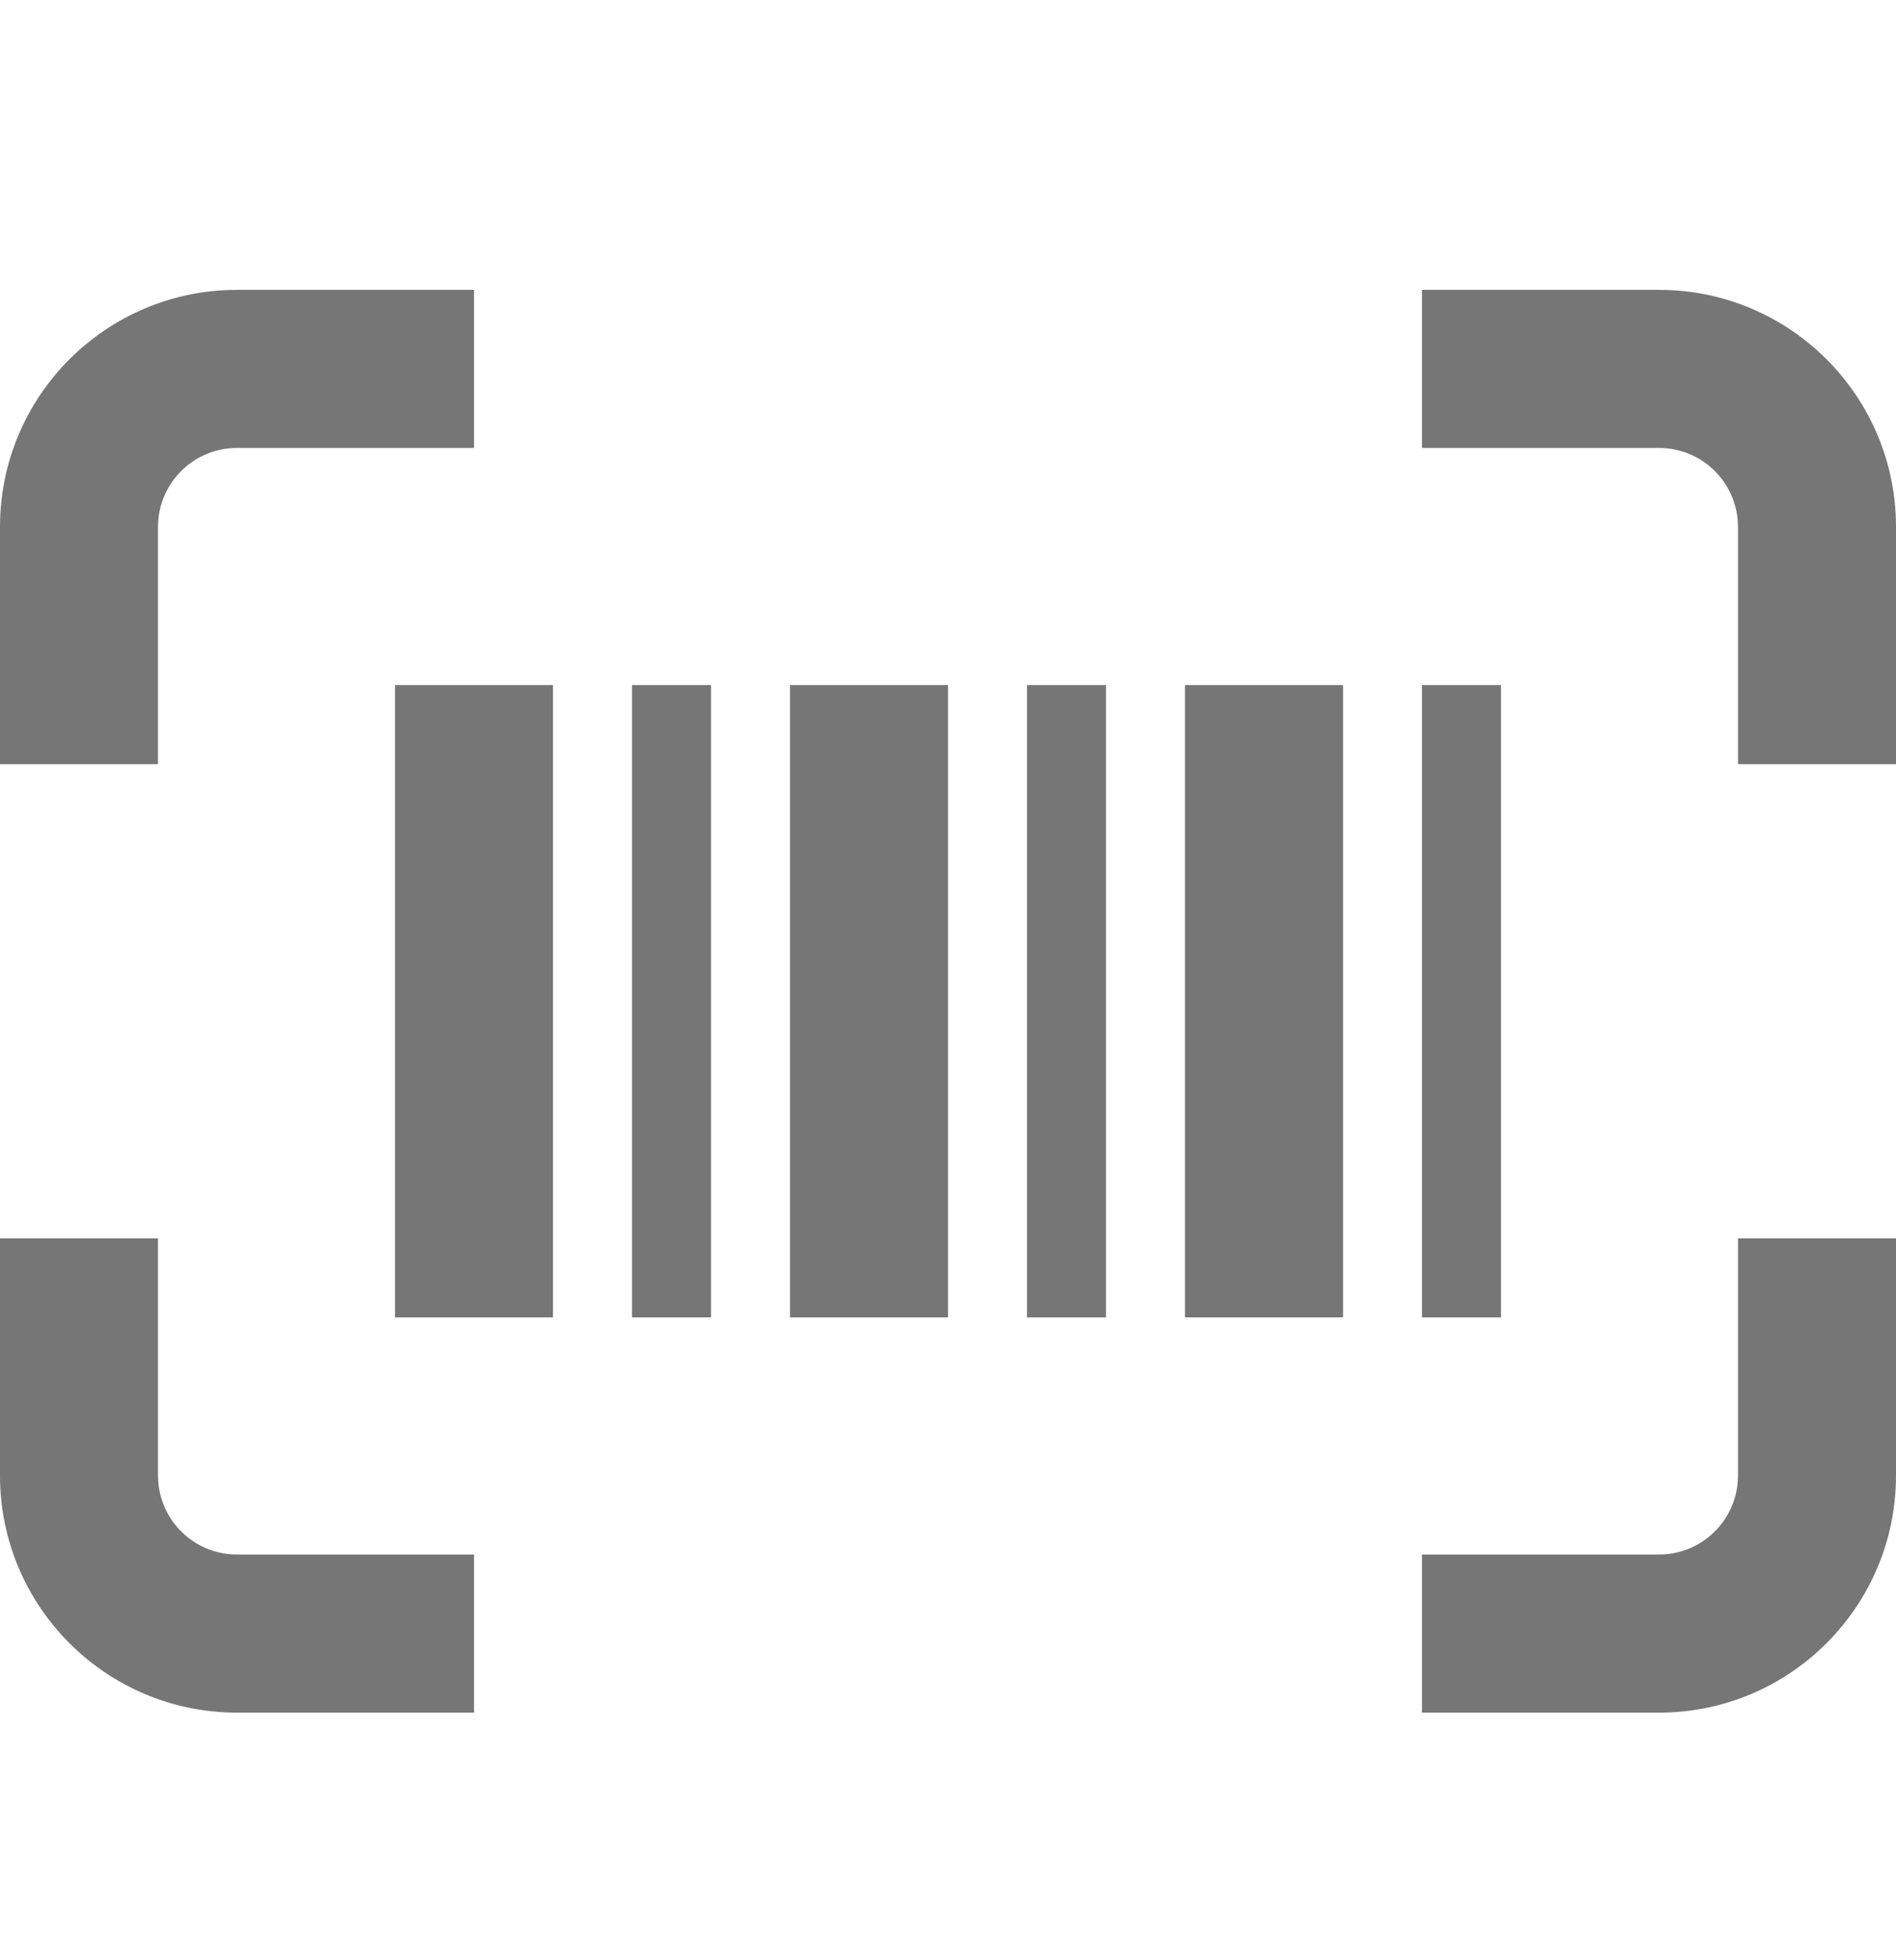
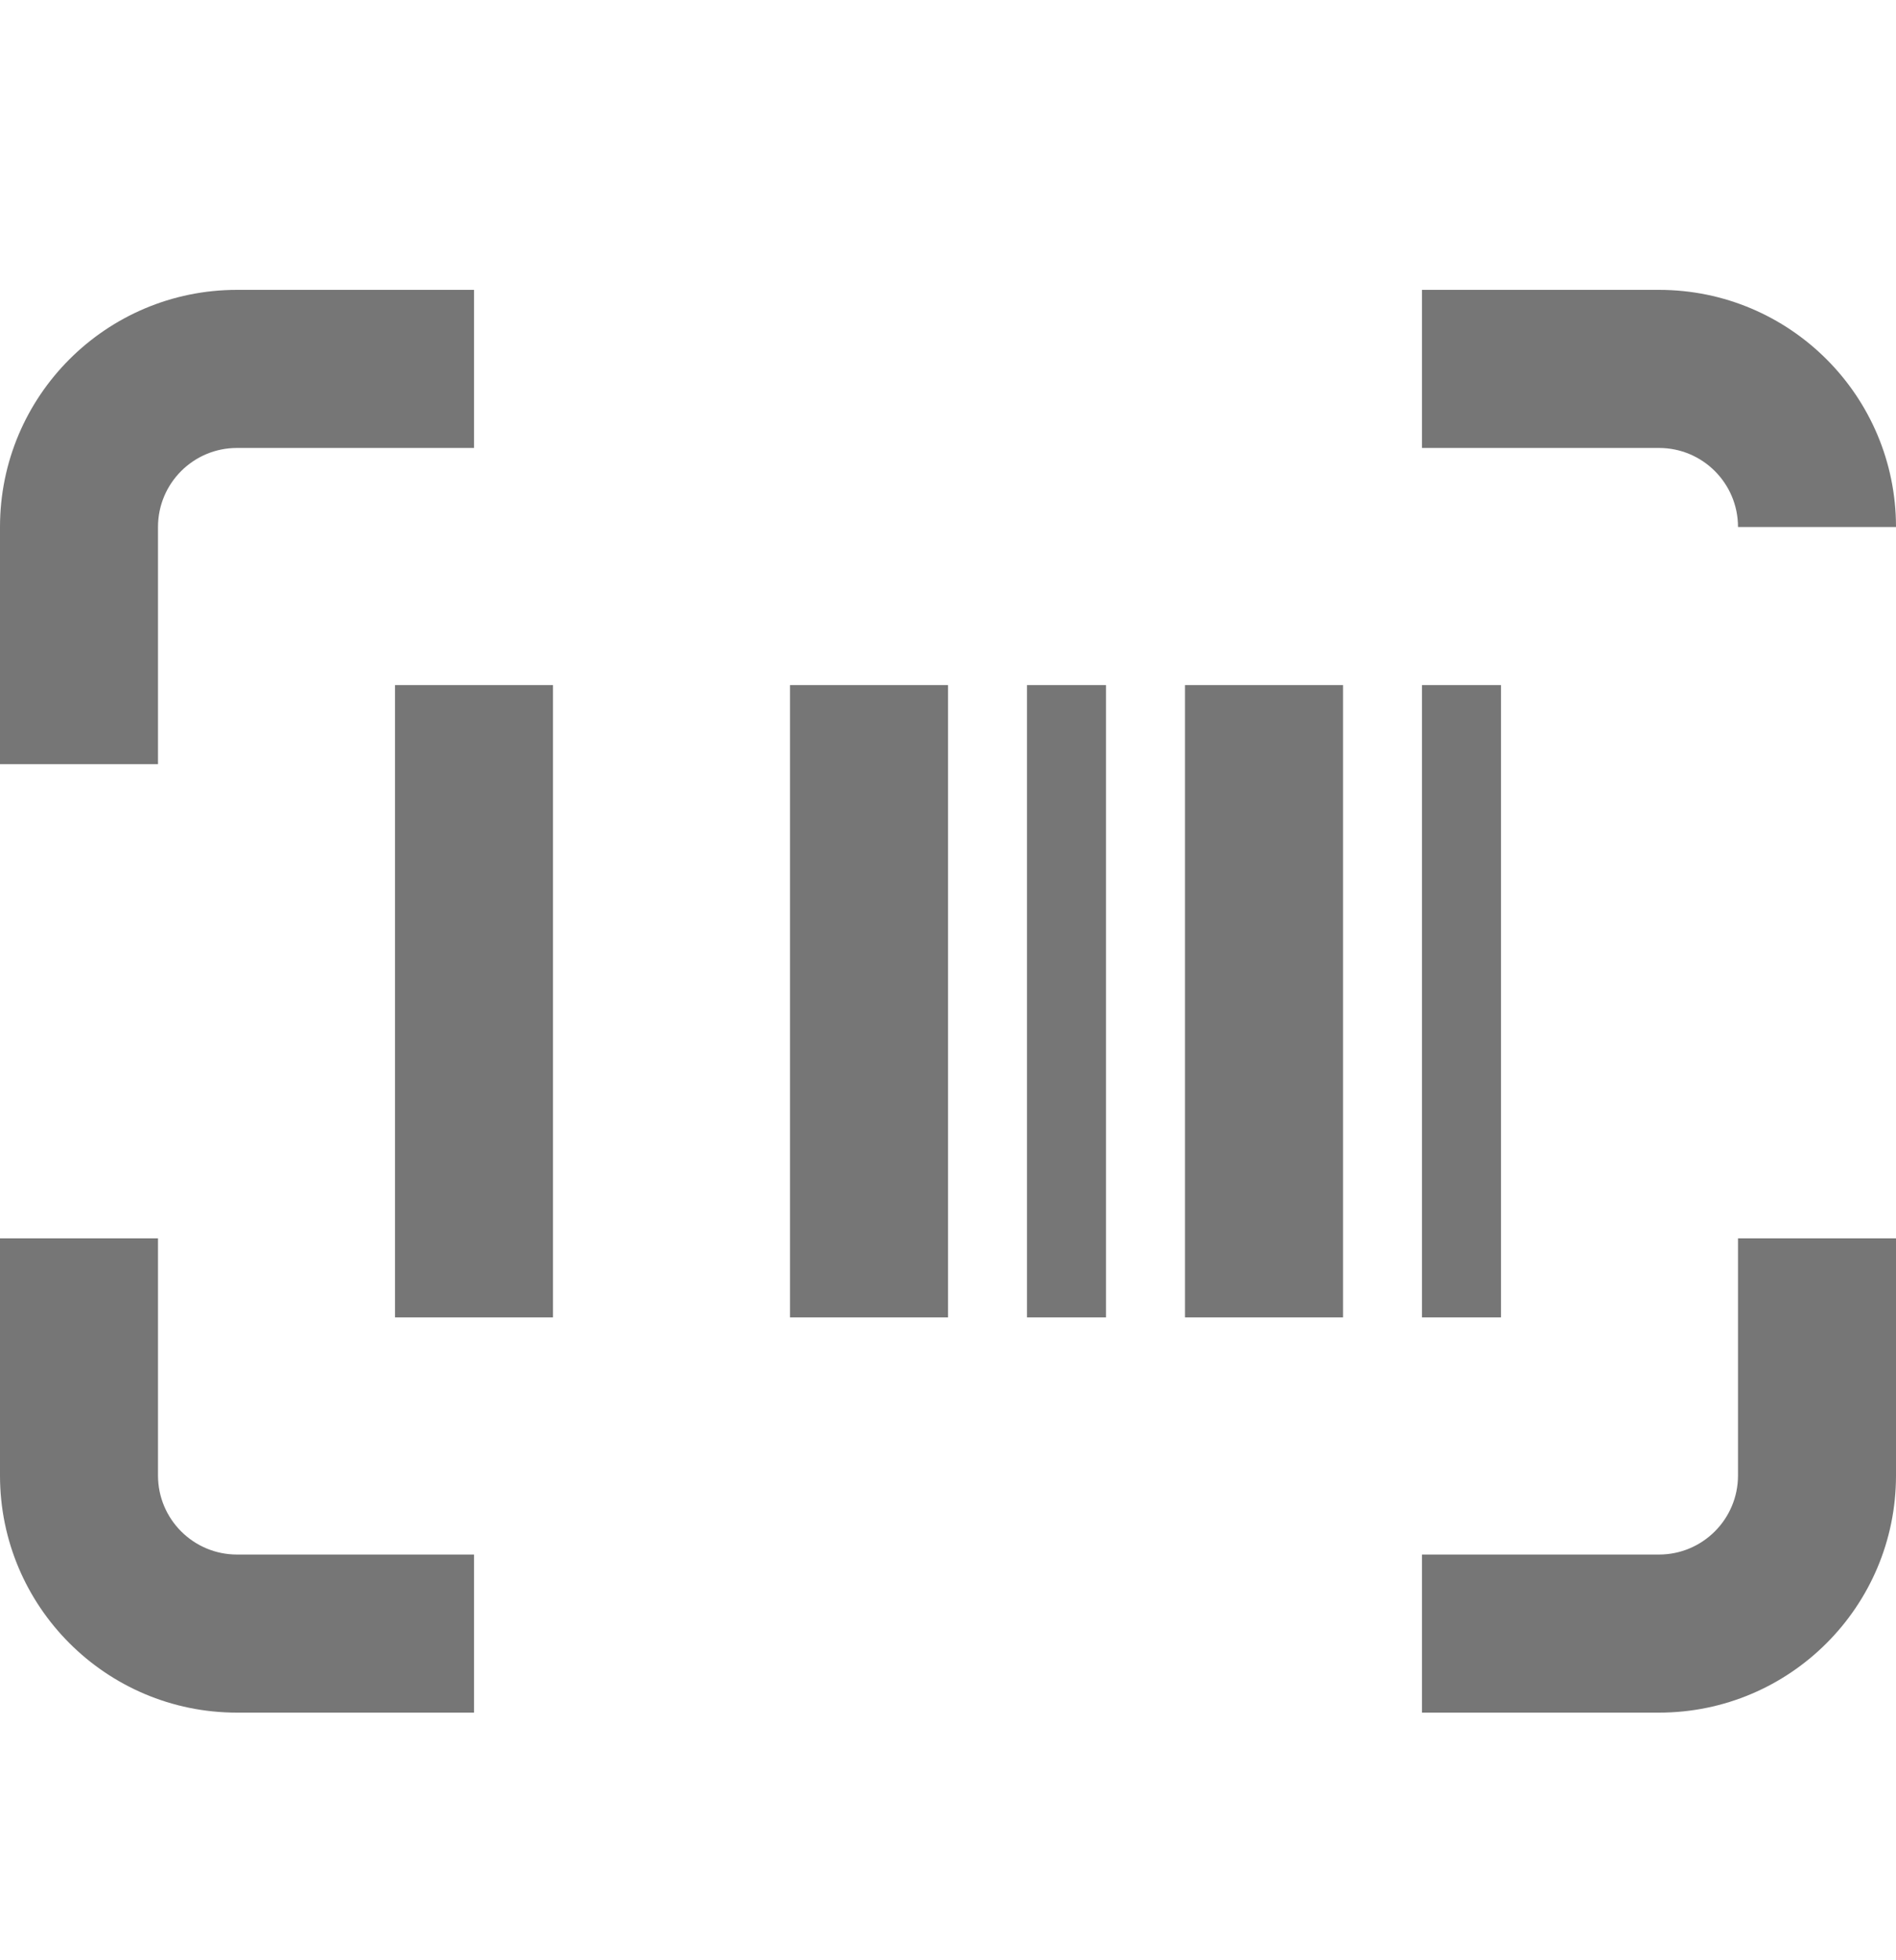
<svg xmlns="http://www.w3.org/2000/svg" width="30" height="31" viewBox="0 0 30 31" fill="none">
  <path d="M0 8.334C0 6.263 1.679 4.584 3.75 4.584H7.5V7.084H3.75C3.06 7.084 2.5 7.643 2.5 8.334V12.084H0V8.334Z" fill="#767676" />
-   <path d="M22.5 7.084V4.584H26.25C28.321 4.584 30 6.263 30 8.334V12.084H27.5V8.334C27.5 7.643 26.94 7.084 26.25 7.084H22.5Z" fill="#767676" />
+   <path d="M22.5 7.084V4.584H26.25C28.321 4.584 30 6.263 30 8.334H27.5V8.334C27.5 7.643 26.94 7.084 26.25 7.084H22.5Z" fill="#767676" />
  <path d="M27.5 19.584V23.334C27.5 24.024 26.94 24.584 26.25 24.584H22.5V27.084H26.25C28.321 27.084 30 25.405 30 23.334V19.584H27.5Z" fill="#767676" />
  <path d="M7.5 24.584V27.084H3.75C1.679 27.084 0 25.405 0 23.334V19.584H2.5V23.334C2.5 24.024 3.06 24.584 3.75 24.584H7.5Z" fill="#767676" />
  <path d="M8.75 10.834H6.25V20.834H8.75V10.834Z" fill="#767676" />
  <path d="M21.25 10.834H18.75V20.834H21.25V10.834Z" fill="#767676" />
  <path d="M12.5 10.834H15V20.834H12.5V10.834Z" fill="#767676" />
-   <path d="M11.25 10.834H10V20.834H11.25V10.834Z" fill="#767676" />
  <path d="M22.5 10.834H23.75V20.834H22.5V10.834Z" fill="#767676" />
  <path d="M17.5 10.834H16.25V20.834H17.5V10.834Z" fill="#767676" />
</svg>